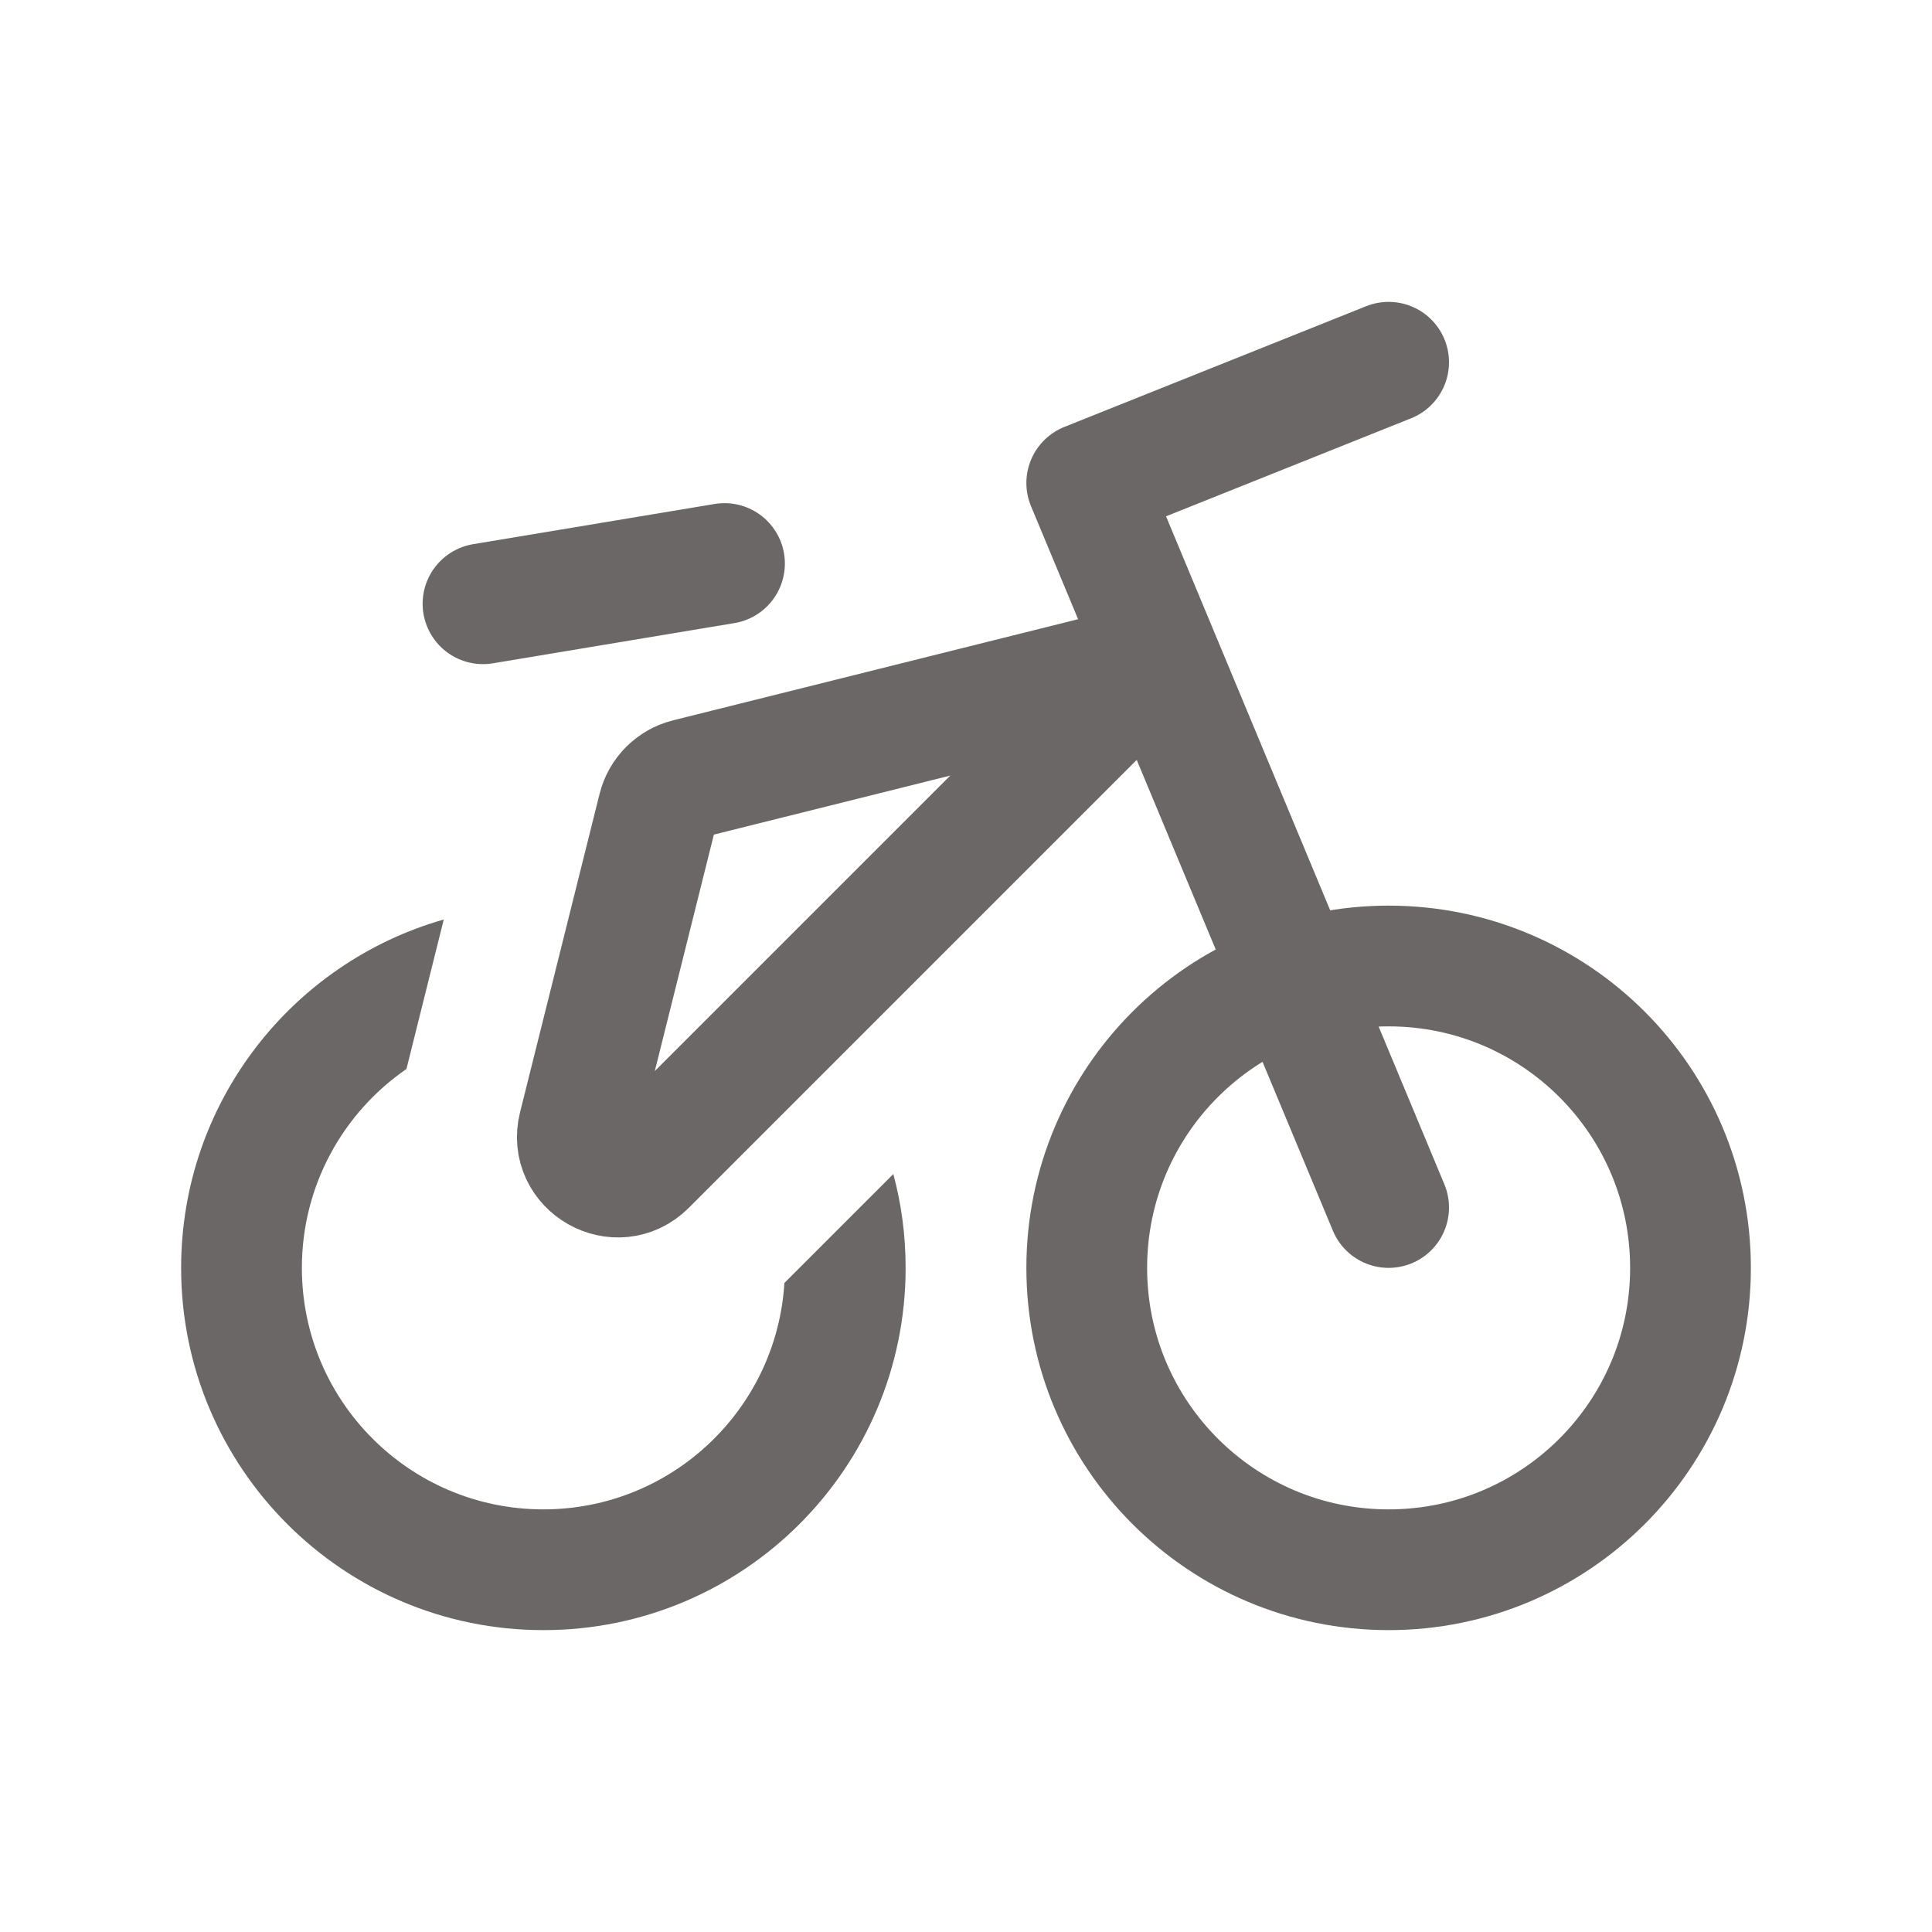
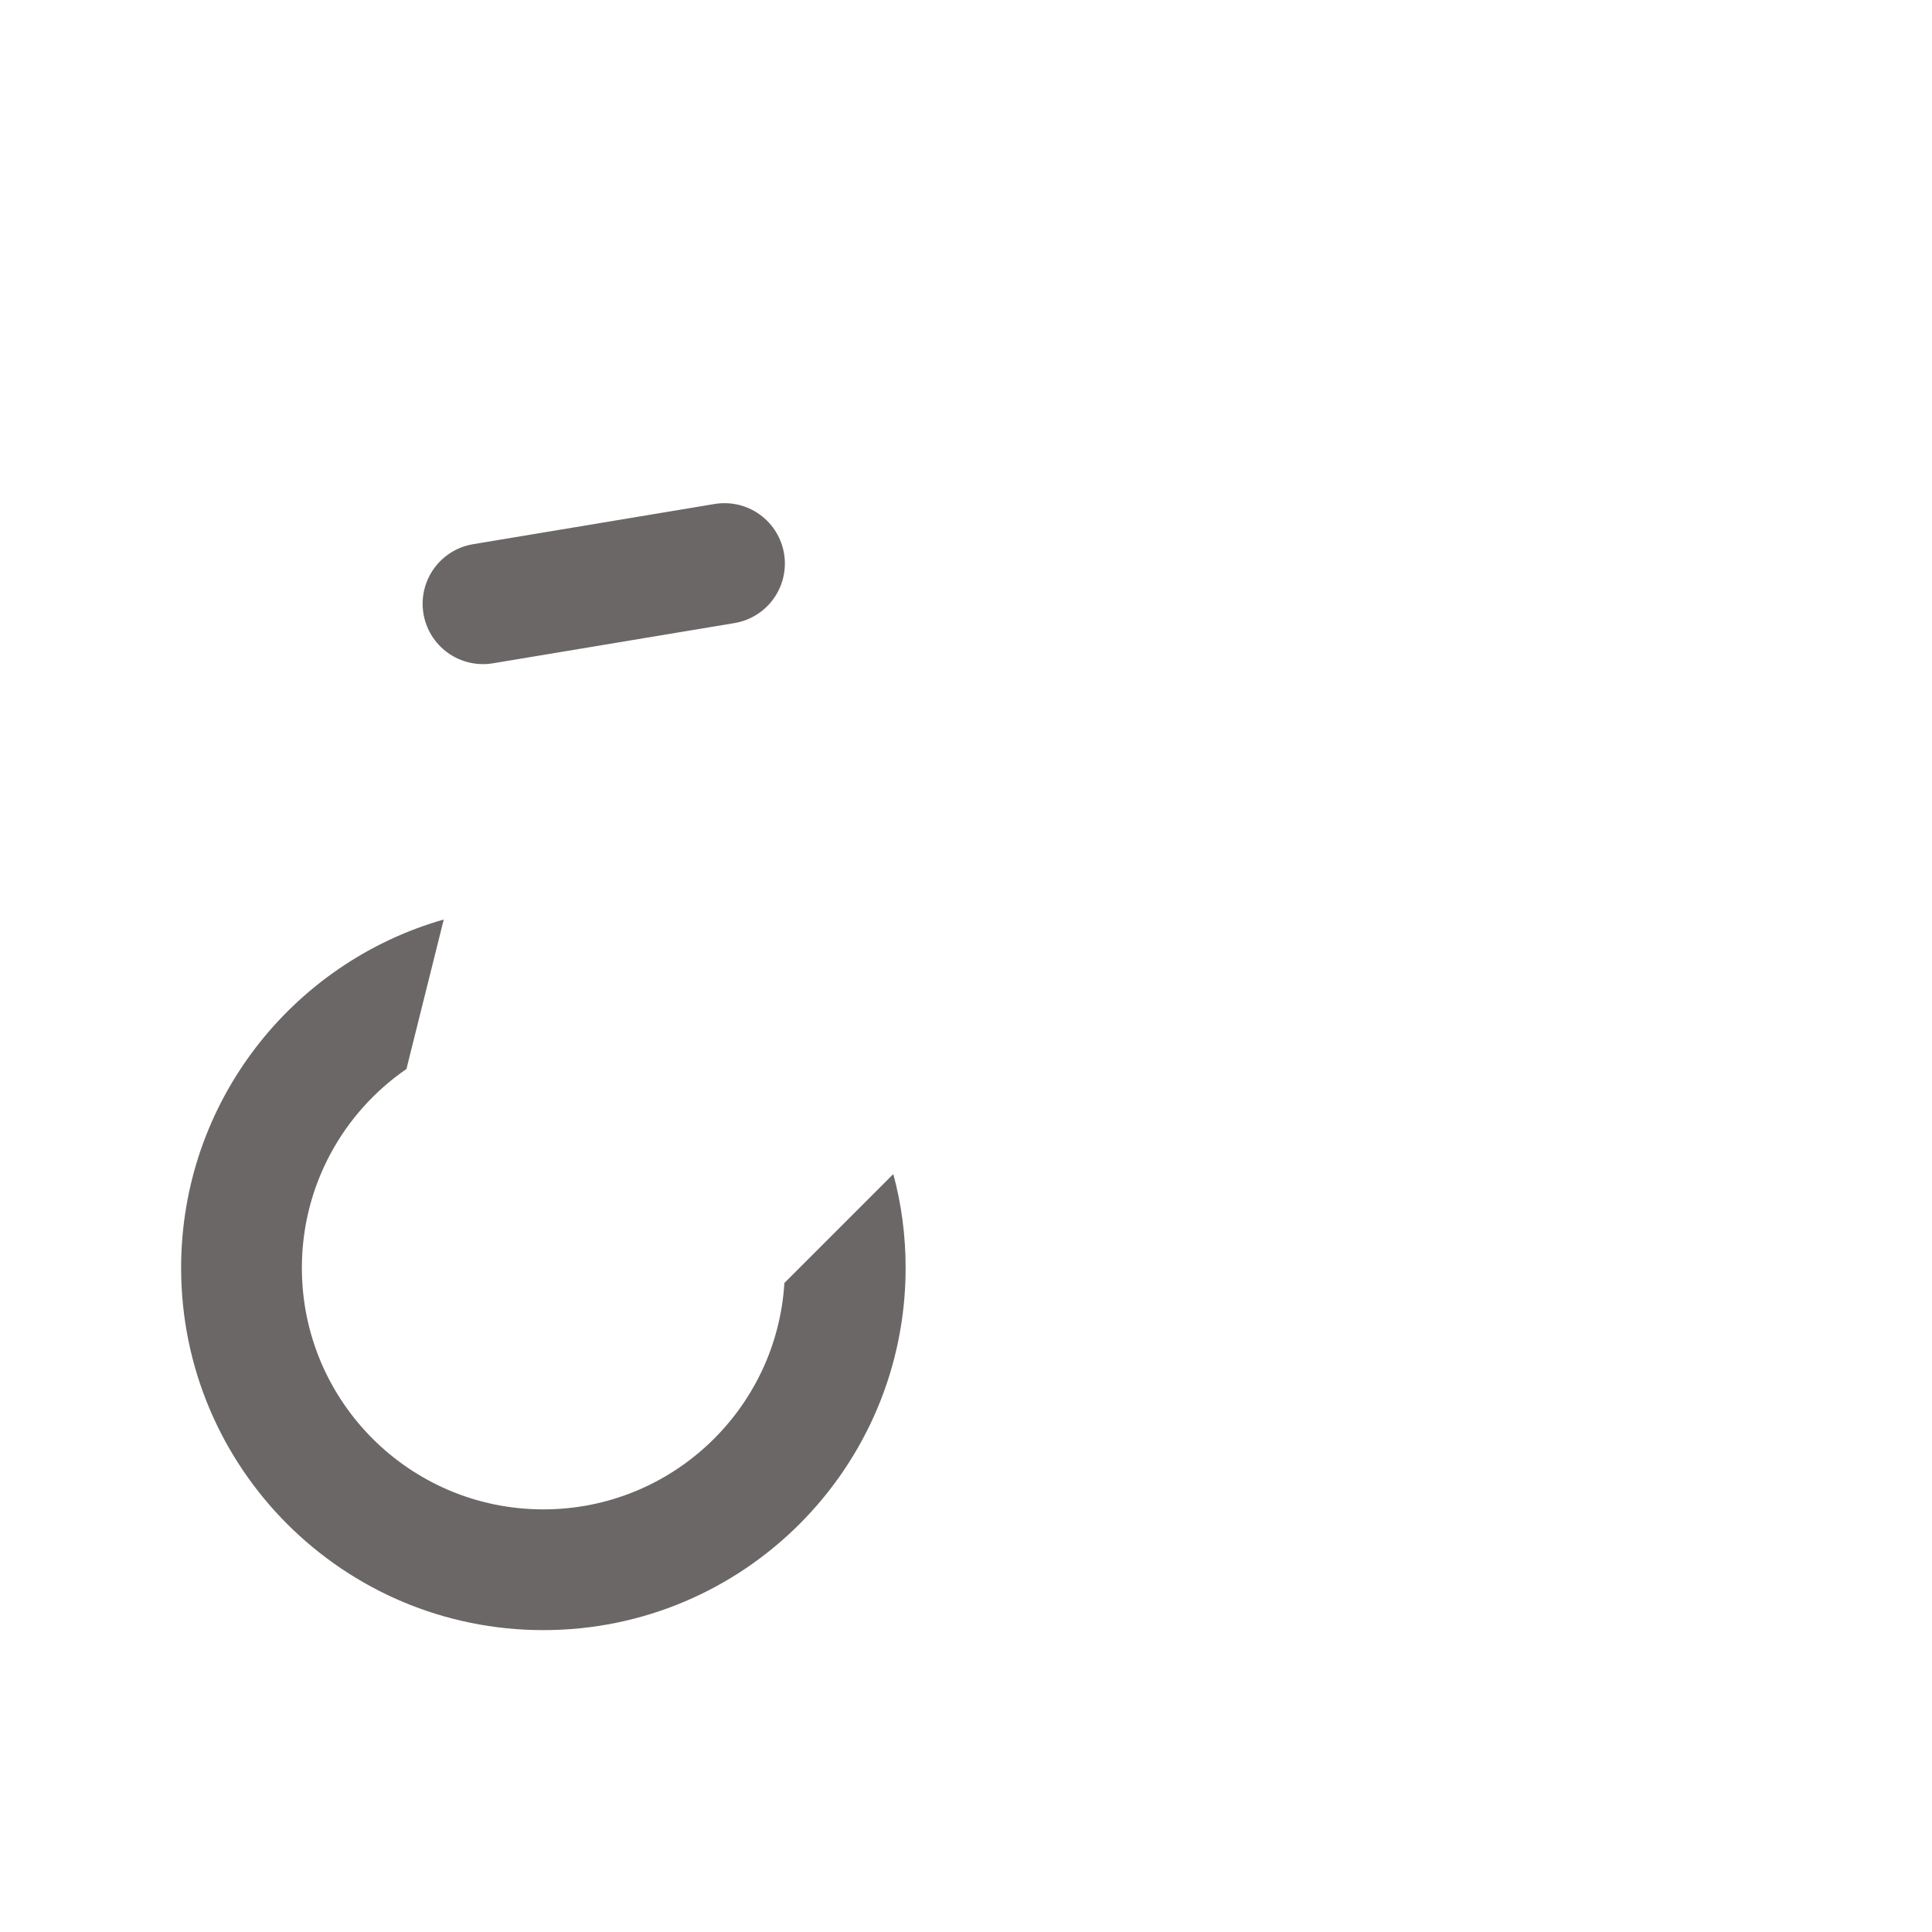
<svg xmlns="http://www.w3.org/2000/svg" width="16" height="16" viewBox="0 0 16 16" fill="none">
  <g opacity="0.8">
-     <path d="M11.5 13C12.881 13 14 11.881 14 10.5C14 9.119 12.881 8 11.5 8C10.119 8 9 9.119 9 10.5C9 11.881 10.119 13 11.5 13Z" stroke="#464141" stroke-miterlimit="10" stroke-linecap="round" stroke-linejoin="round" />
    <path fill-rule="evenodd" clip-rule="evenodd" d="M6.621 8.379C6.621 8.379 6.621 8.379 6.621 8.379L6.562 8.438L6.146 8.854L5.914 9.086C5.914 9.086 5.914 9.086 5.914 9.086L6.621 8.379ZM2.5 10.5C2.5 9.817 2.843 9.213 3.366 8.853L3.675 7.615C2.419 7.973 1.5 9.129 1.5 10.5C1.5 12.157 2.843 13.5 4.5 13.5C6.157 13.5 7.5 12.157 7.5 10.5C7.5 10.231 7.465 9.971 7.398 9.723L6.496 10.625C6.432 11.671 5.563 12.5 4.5 12.5C3.395 12.5 2.5 11.605 2.5 10.5Z" fill="#464141" />
-     <path d="M5.451 6.694L4.792 9.332C4.71 9.66 5.112 9.888 5.351 9.649L9.245 5.755C9.316 5.684 9.248 5.563 9.15 5.588L5.694 6.451C5.575 6.481 5.481 6.575 5.451 6.694Z" stroke="#464141" stroke-linecap="round" />
-     <path d="M11.5 10L9 4L11.5 3" stroke="#464141" stroke-miterlimit="10" stroke-linecap="round" stroke-linejoin="round" />
    <path d="M4 5L6 4.667" stroke="#464141" stroke-linecap="round" />
  </g>
</svg>